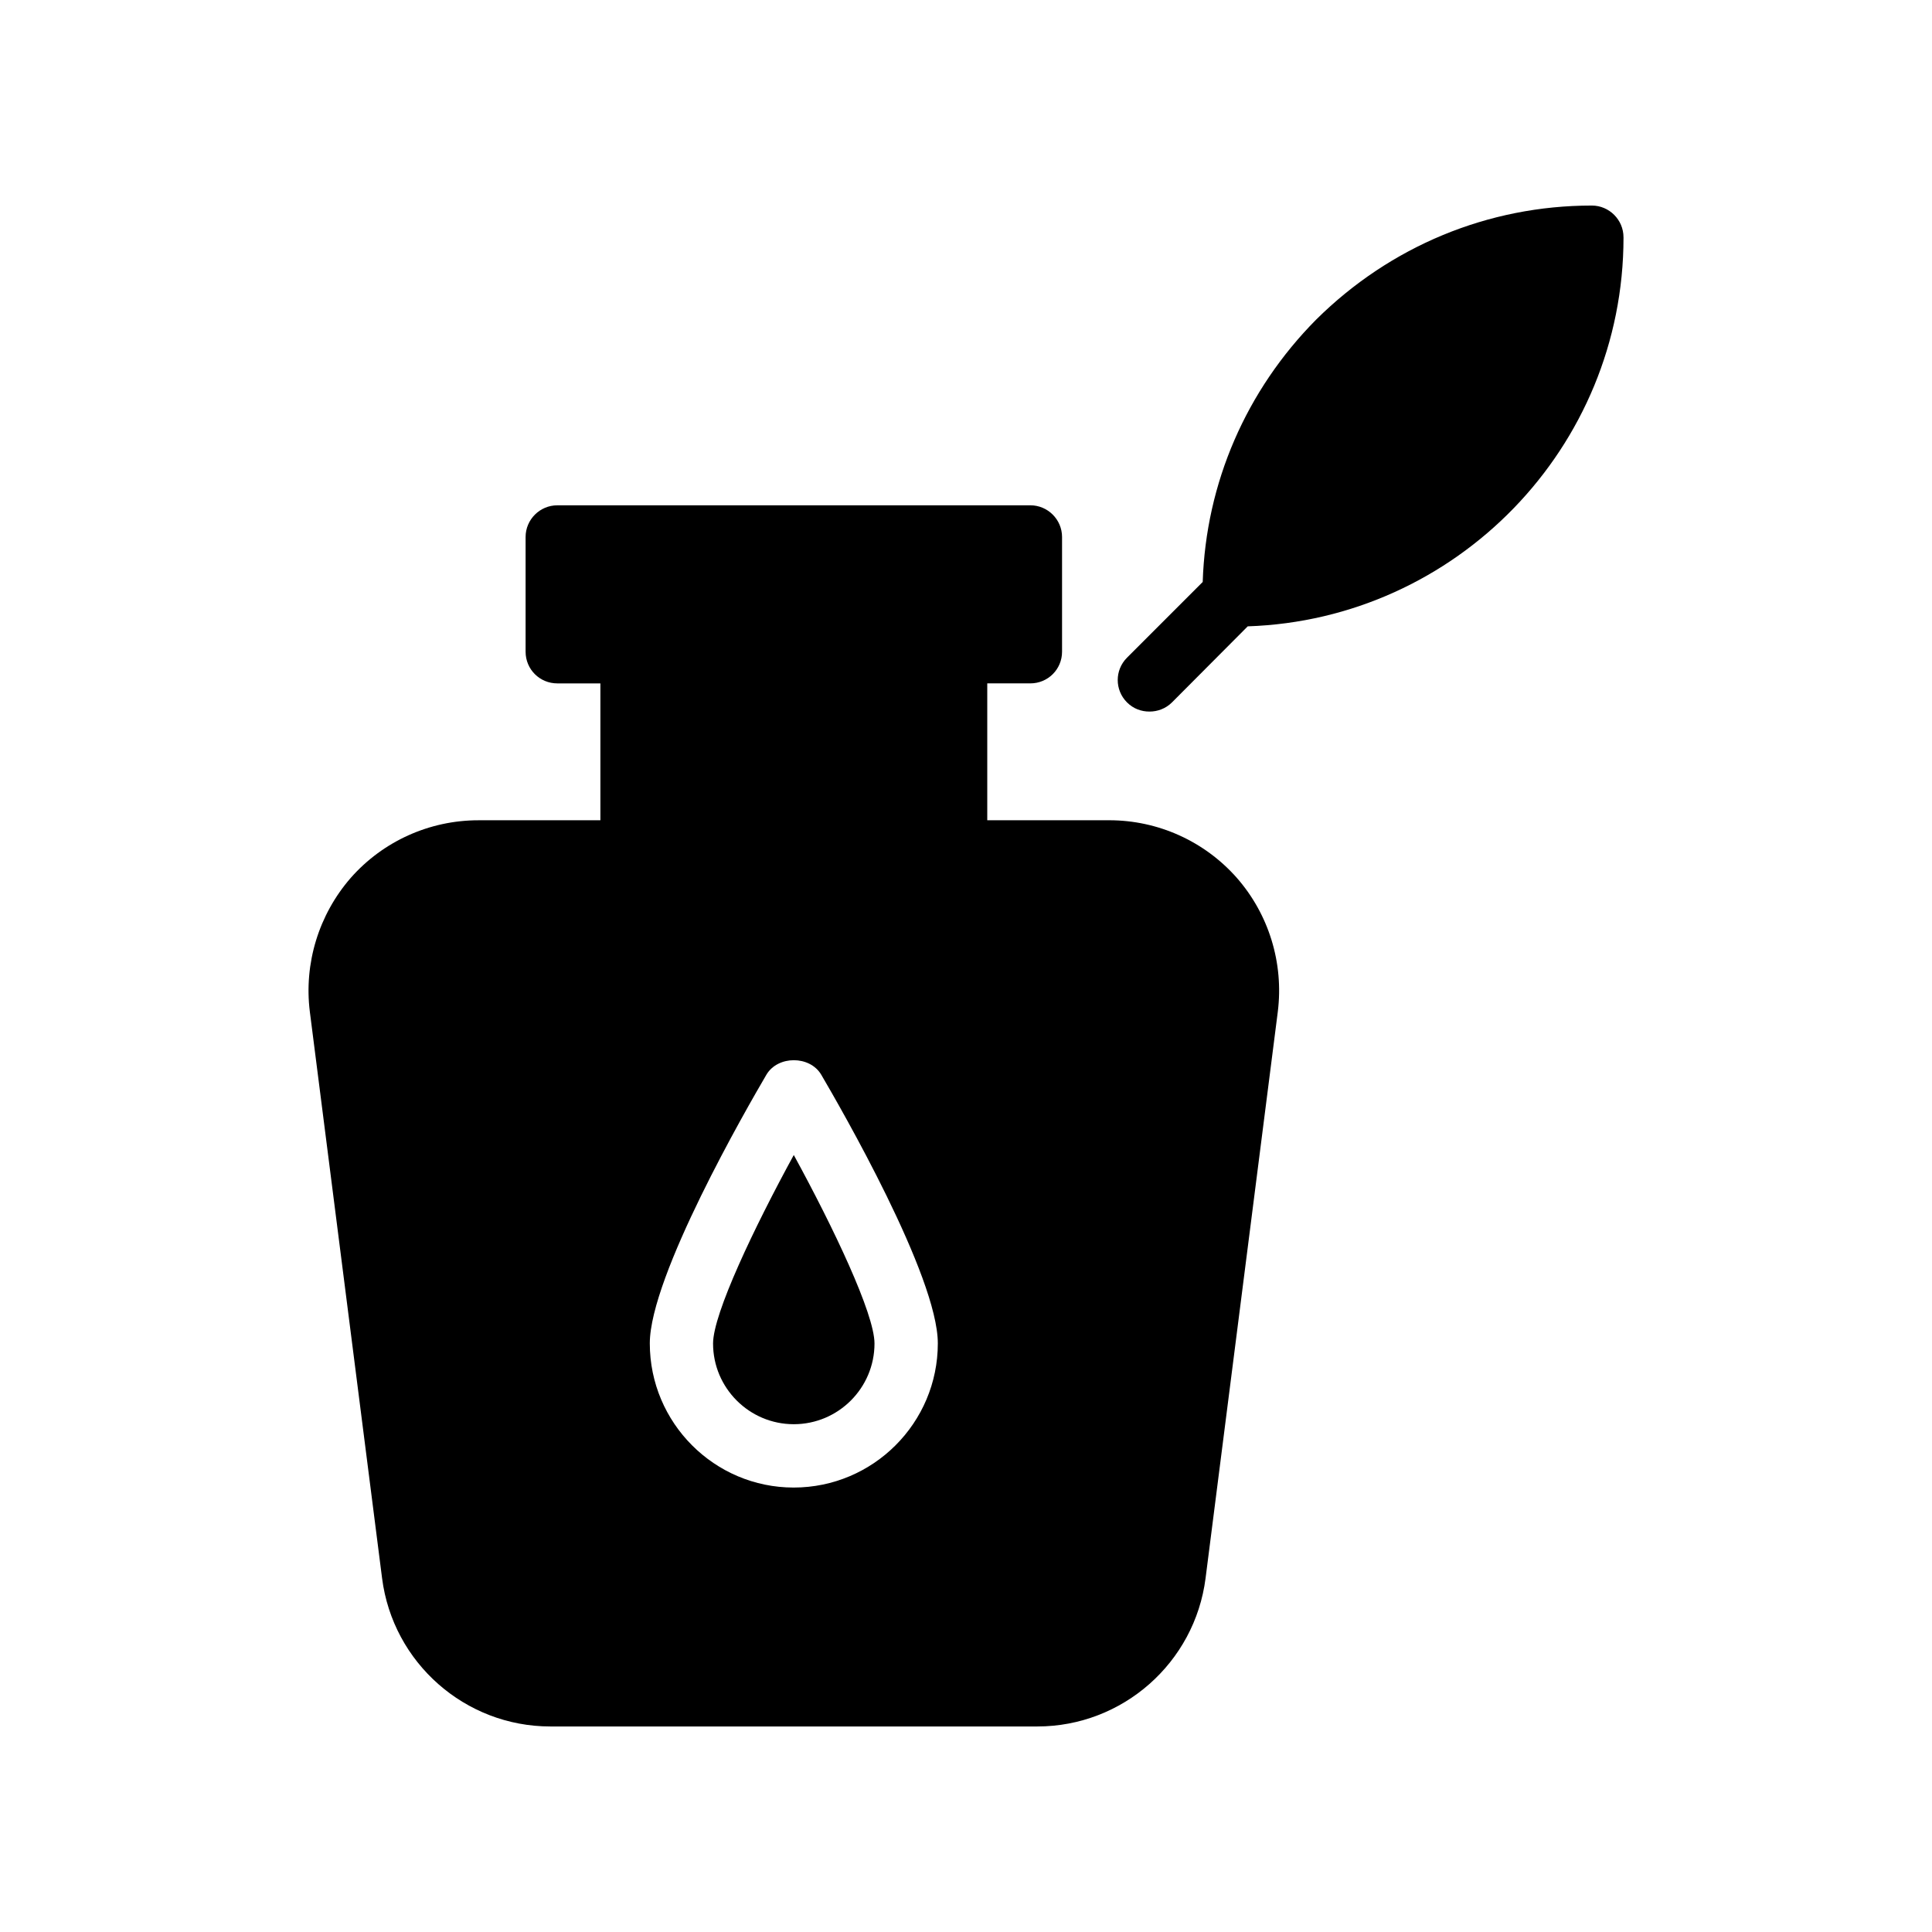
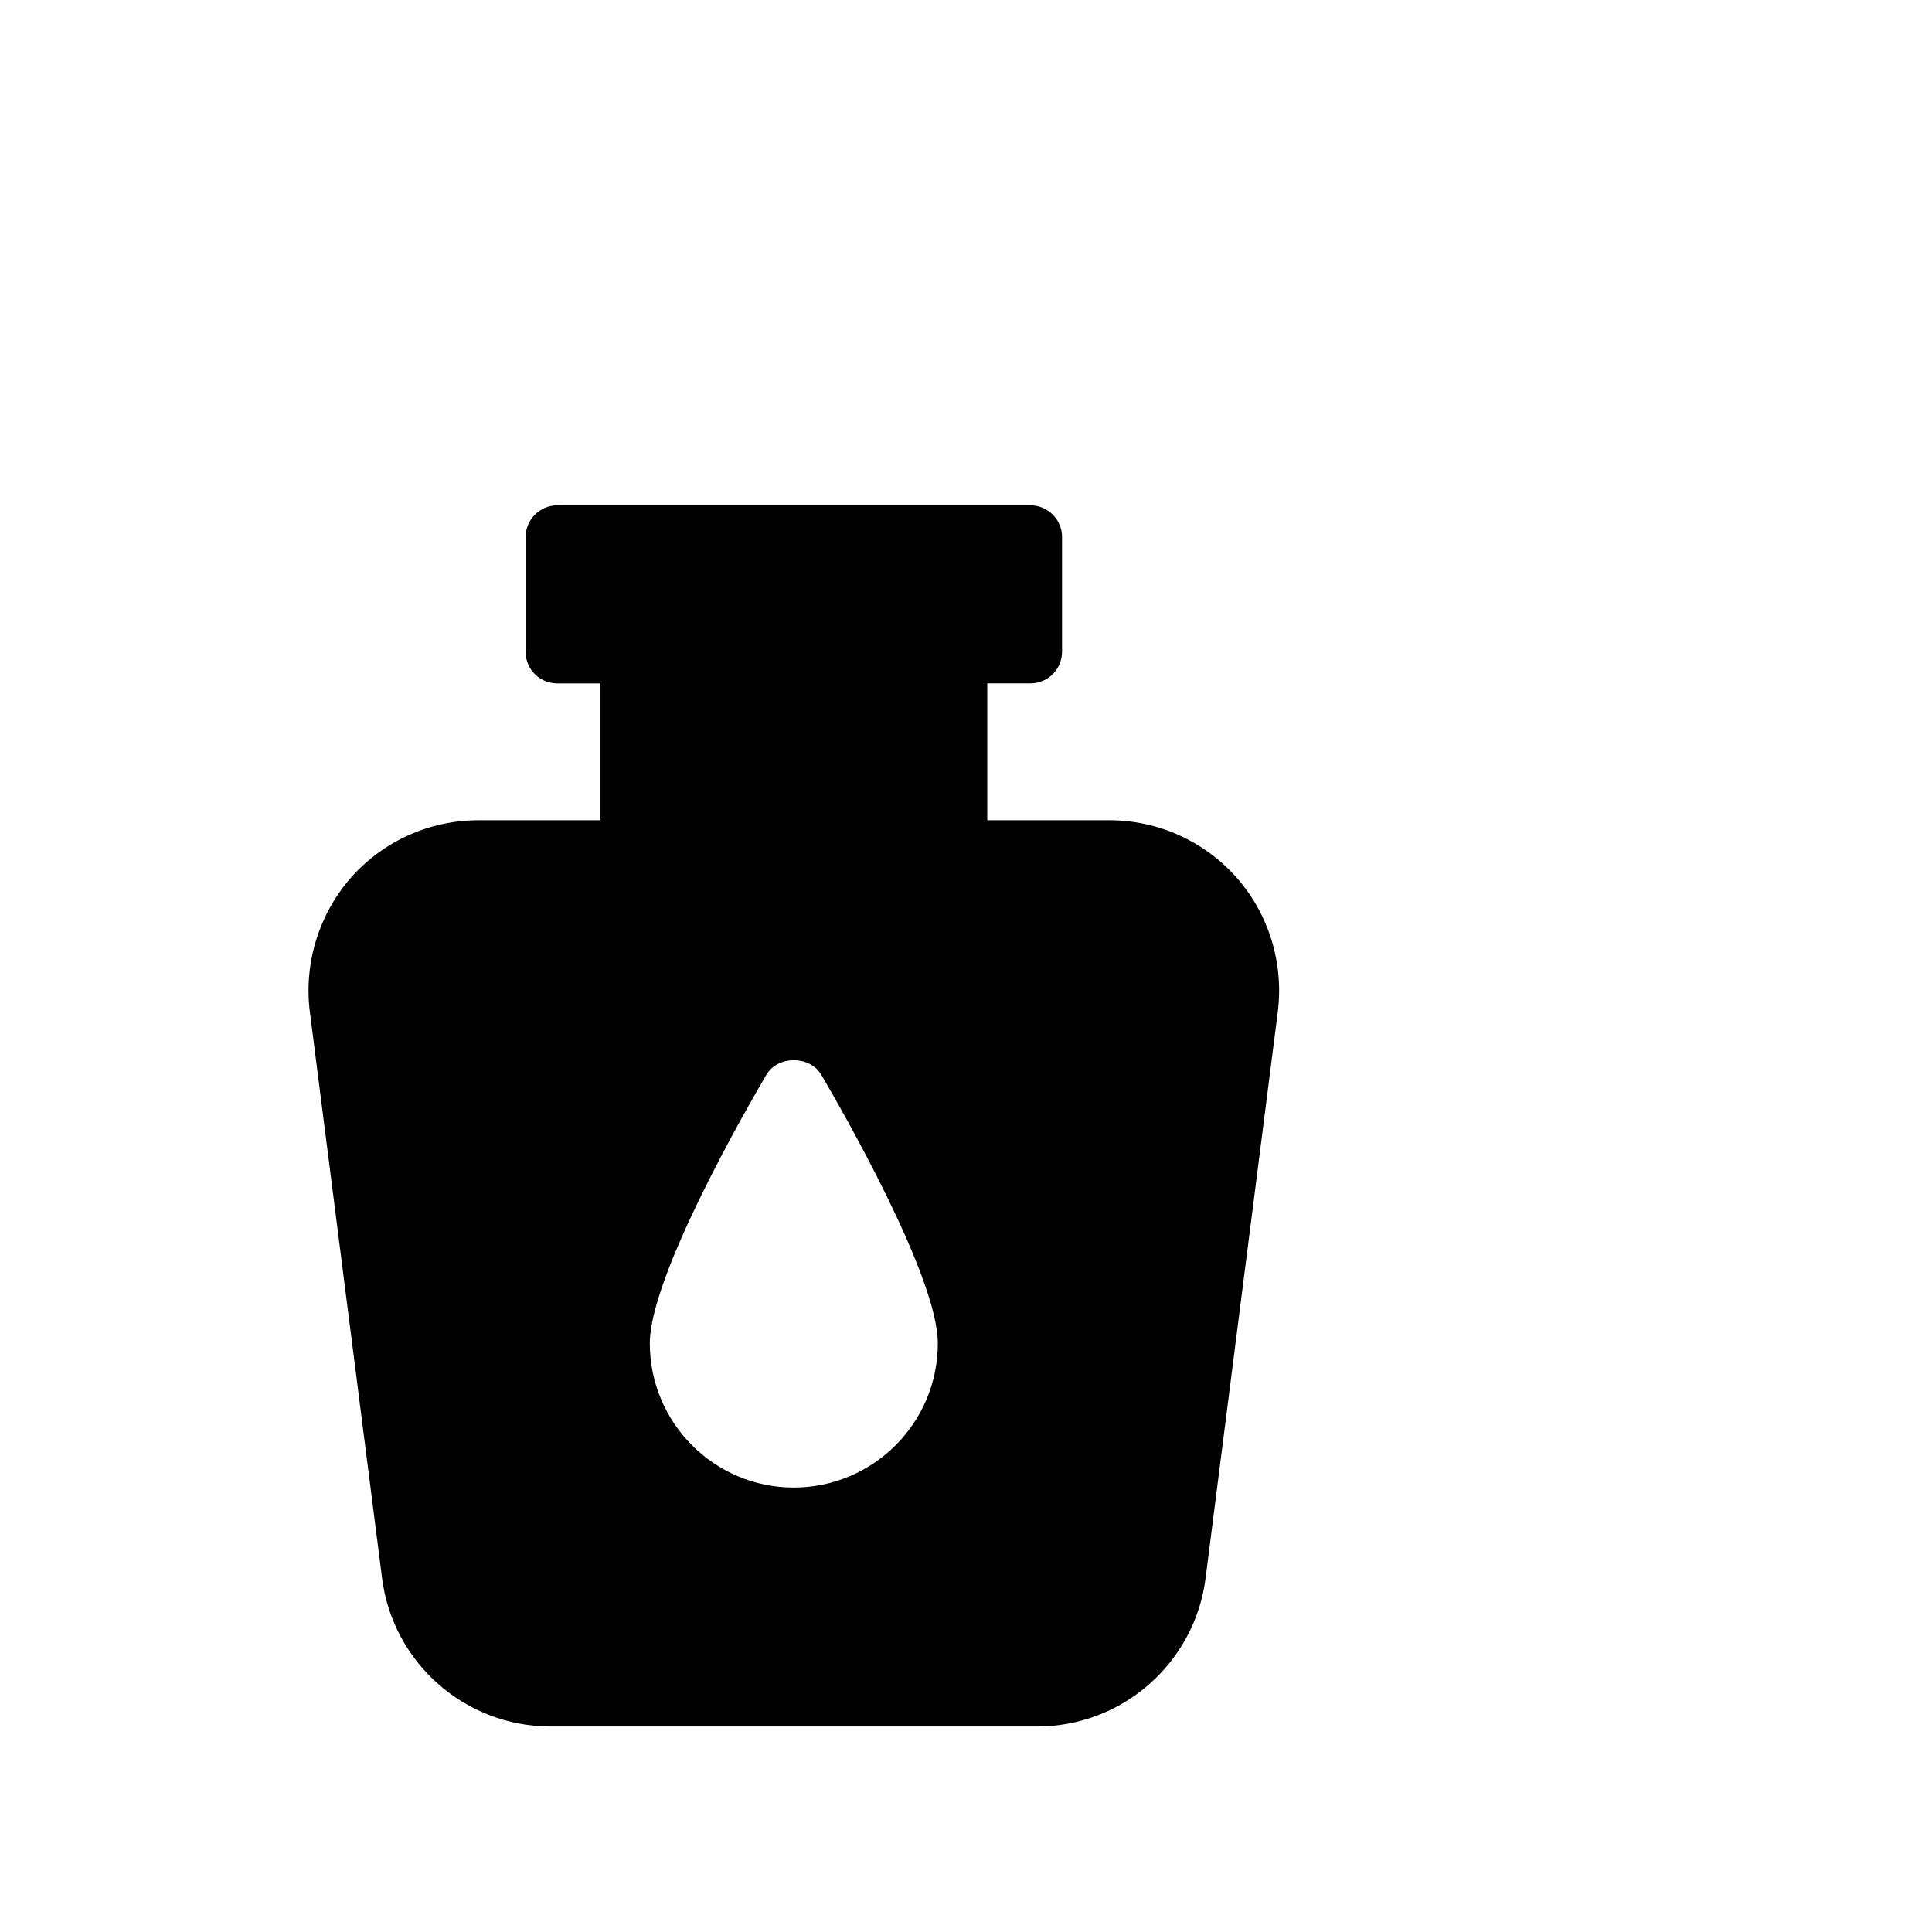
<svg xmlns="http://www.w3.org/2000/svg" fill="#000000" width="800px" height="800px" version="1.1" viewBox="144 144 512 512">
  <g>
-     <path d="m354.36 521.43c11.797 0 21.391-9.594 21.391-21.391 0-7.883-10.926-30.801-21.391-49.949-10.465 19.152-21.391 42.066-21.391 49.949 0 11.797 9.594 21.391 21.391 21.391z" />
    <path d="m270.78 361.38c-12.93 0-25.273 5.543-33.84 15.281-8.48 9.742-12.426 22.672-10.832 35.434l19.145 150.14c2.856 22.418 22 39.297 44.59 39.297h129.06c22.586 0 41.73-16.879 44.586-39.297l19.145-150.14c1.594-12.848-2.352-25.777-10.918-35.52-8.562-9.656-20.824-15.199-33.754-15.199h-32.328v-36.273h11.422c4.617 0 8.398-3.695 8.398-8.398v-30.395c0-4.617-3.777-8.398-8.398-8.398l-125.37 0.004c-4.617 0-8.398 3.777-8.398 8.398v30.395c0 4.703 3.777 8.398 8.398 8.398h11.422v36.273zm76.328 67.426c3.023-5.121 11.504-5.121 14.527 0 5.121 8.734 30.898 53.402 30.898 71.203 0 21.074-17.129 38.207-38.207 38.207-20.992 0-38.121-17.129-38.121-38.207 0-17.801 25.781-62.473 30.902-71.203z" />
-     <path d="m454.59 330.14 20.07-20.152c55.25-1.848 99.586-47.359 99.586-103.03l-0.004-0.086c0-4.617-3.777-8.398-8.398-8.398-27.457 0-53.402 10.75-73.051 30.227-18.559 18.727-29.223 43.328-30.062 69.527l-20.066 20.07c-3.273 3.273-3.273 8.562 0 11.84 1.68 1.68 3.777 2.434 5.961 2.434 2.102 0 4.285-0.754 5.965-2.434z" />
  </g>
</svg>